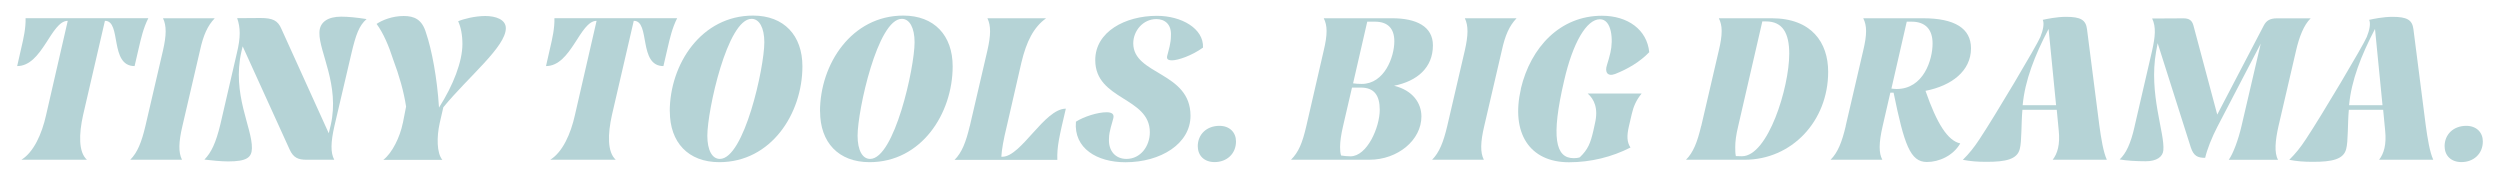
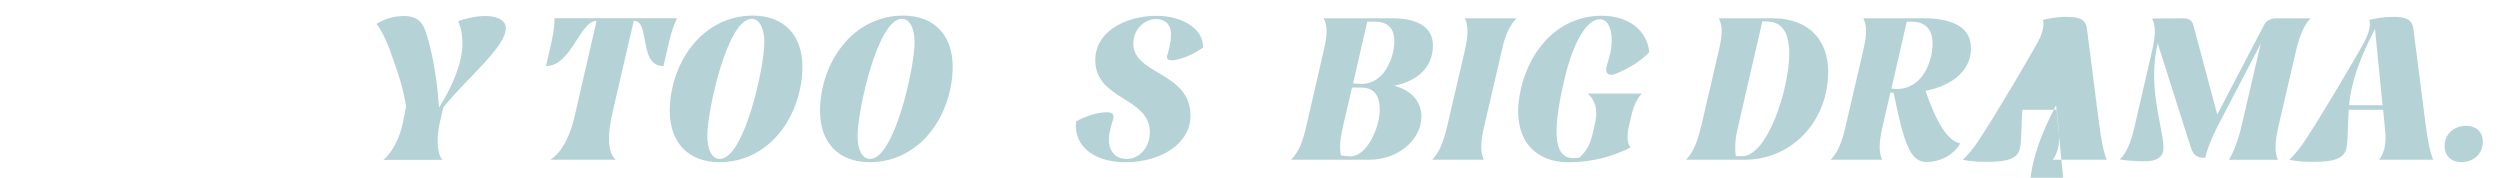
<svg xmlns="http://www.w3.org/2000/svg" id="Ebene_1" viewBox="0 0 300 21.33">
  <defs>
    <style>.cls-1{fill:#b5d3d6;stroke-width:0px;}</style>
  </defs>
-   <path class="cls-1" d="M5.53,13.81l2.6-11.31c-2.01,0-3.03,5.43-6.07,5.43l.48-2.11c.29-1.24.56-2.43.53-3.64h14.73c-.61,1.21-.87,2.4-1.16,3.64l-.49,2.11c-3.03,0-1.55-5.43-3.54-5.43h-.02l-2.62,11.31c-.51,2.28-.56,4.44.46,5.36H2.57c1.48-.92,2.45-3.08,2.96-5.36Z" />
-   <path class="cls-1" d="M17.45,15.12l2.11-9.07c.41-1.8.44-2.96,0-3.86h6.21c-.87.9-1.38,2.06-1.77,3.86l-2.11,9.07c-.46,1.94-.49,3.18-.05,4.05h-6.21c.87-.87,1.36-2.11,1.82-4.05Z" />
-   <path class="cls-1" d="M26.45,14.9l1.96-8.47c.49-1.99.44-3.13.05-4.25l2.79-.02c1.46,0,2.09.29,2.52,1.31l5.68,12.52.24-.99c1.09-4.8-1.41-8.78-1.36-11.06,0-1.33,1.07-1.94,2.6-1.94.87,0,1.87.1,3.06.29-.9.78-1.29,1.87-1.82,4.12l-2.04,8.71c-.44,1.94-.48,3.2-.02,4.05h-3.32c-.99,0-1.58-.22-2.04-1.24l-5.63-12.37-.15.63c-1.16,5.12,1.31,9.12,1.26,11.6-.02,1.12-.63,1.58-2.86,1.58-.75,0-2.11-.12-2.84-.22.83-.85,1.38-2.01,1.92-4.25Z" />
  <path class="cls-1" d="M48.34,14.78l.39-1.99c-.27-1.8-.83-3.74-1.55-5.65-.51-1.6-1.19-3.2-1.99-4.27.68-.46,1.89-.95,3.25-.95,1.26,0,2.21.39,2.69,2.04.68,1.99,1.33,5.39,1.55,8.95,1.72-2.69,2.81-5.53,2.81-7.62,0-1.12-.19-2.04-.51-2.74.61-.27,2.01-.63,3.25-.63s2.47.41,2.47,1.46c0,2.23-4.44,5.77-7.5,9.49l-.44,1.92c-.36,1.63-.36,3.57.32,4.39h-7.08c1.07-.82,2.01-2.77,2.33-4.39Z" />
  <path class="cls-1" d="M68.99,13.81l2.6-11.31c-2.01,0-3.03,5.43-6.07,5.43l.48-2.11c.29-1.24.56-2.43.53-3.64h14.73c-.61,1.21-.87,2.4-1.16,3.64l-.49,2.11c-3.03,0-1.55-5.43-3.54-5.43h-.02l-2.62,11.31c-.51,2.28-.56,4.44.46,5.36h-7.86c1.48-.92,2.45-3.08,2.96-5.36Z" />
  <path class="cls-1" d="M80.37,13.37c0-5.7,3.81-11.5,10-11.5,3.71,0,5.92,2.38,5.92,6.09,0,5.68-3.76,11.5-9.97,11.5-3.74,0-5.94-2.38-5.94-6.09ZM91.72,5.07c0-1.75-.61-2.81-1.53-2.81-2.91,0-5.31,11.01-5.31,14.02,0,1.75.58,2.79,1.5,2.79,2.91,0,5.34-10.94,5.34-14Z" />
  <path class="cls-1" d="M98.4,13.37c0-5.7,3.81-11.5,10-11.5,3.71,0,5.92,2.38,5.92,6.09,0,5.68-3.76,11.5-9.97,11.5-3.74,0-5.94-2.38-5.94-6.09ZM109.75,5.07c0-1.75-.61-2.81-1.53-2.81-2.91,0-5.31,11.01-5.31,14.02,0,1.75.58,2.79,1.5,2.79,2.91,0,5.34-10.94,5.34-14Z" />
-   <path class="cls-1" d="M116.38,15.12l2.11-9.07c.41-1.8.44-2.96,0-3.86h7.04c-1.5,1.09-2.35,2.77-2.96,5.31l-1.75,7.62c-.41,1.67-.61,2.84-.66,3.69h.12c2.26,0,5.05-5.77,7.62-5.77-.8,3.4-1.07,4.54-1.02,6.14h-12.33c.87-.87,1.36-2.11,1.82-4.05Z" />
  <path class="cls-1" d="M129.1,14.61c.95-.61,2.6-1.14,3.69-1.14.63,0,.95.22.8.75-.12.53-.51,1.55-.51,2.38-.1,1.53.8,2.47,2.09,2.47,1.7,0,2.81-1.53,2.81-3.2,0-4.25-6.55-3.83-6.55-8.66,0-3.4,3.59-5.31,7.4-5.31,2.96,0,5.63,1.53,5.53,3.81-1.33.97-3.01,1.53-3.71,1.53-.53,0-.68-.17-.58-.56.17-.68.44-1.5.44-2.35.1-1.46-.78-2.04-1.75-2.04-1.6,0-2.77,1.41-2.77,2.91,0,3.81,6.87,3.4,6.87,8.69,0,3.37-3.59,5.58-7.81,5.58-3.42,0-6.21-1.67-5.94-4.85Z" />
-   <path class="cls-1" d="M143.73,17.57c0-1.5,1.12-2.47,2.6-2.47,1.24,0,1.99.8,1.99,1.87,0,1.5-1.12,2.48-2.57,2.48-1.24,0-2.01-.78-2.01-1.87Z" />
  <path class="cls-1" d="M156.76,15.12l2.09-9.07c.22-.92.34-1.67.34-2.33,0-.61-.12-1.09-.34-1.53h8.2c2.89,0,4.9.97,4.9,3.25,0,2.67-1.87,4.29-4.66,4.85,2.26.56,3.28,2.09,3.28,3.69,0,2.81-2.81,5.19-6.26,5.19h-9.39c.9-.9,1.36-1.97,1.84-4.05ZM160.93,18.66c.34.05.7.1,1.12.1,2.01,0,3.52-3.49,3.52-5.58,0-1.75-.68-2.67-2.26-2.67h-1.07l-1.07,4.61c-.24,1.02-.36,1.87-.36,2.52,0,.39.02.7.12,1.02ZM163.41,10.07c2.72,0,3.91-3.23,3.91-5.12,0-1.55-.8-2.35-2.33-2.35h-.92l-1.7,7.4c.32.05.68.07,1.04.07Z" />
  <path class="cls-1" d="M173.67,15.12l2.11-9.07c.41-1.8.44-2.96,0-3.86h6.21c-.87.9-1.38,2.06-1.77,3.86l-2.11,9.07c-.46,1.94-.49,3.18-.05,4.05h-6.21c.87-.87,1.36-2.11,1.82-4.05Z" />
  <path class="cls-1" d="M182.5,10.65c1.19-5,4.73-8.76,9.73-8.76,3.11,0,5.41,1.67,5.68,4.37-1.09,1.14-2.55,2.01-4.1,2.62-.92.34-1.26-.24-.97-1.09.17-.51.29-1,.41-1.48.36-1.53.17-4-1.26-4-1.6,0-3.25,2.81-4.29,7.35-1.6,6.84-1.04,9.32,1.14,9.32.24,0,.49-.02.73-.1,1-.95,1.29-1.72,1.63-3.18l.19-.87c.44-1.84-.1-2.94-.87-3.61h6.48c-.65.78-.99,1.58-1.19,2.47l-.34,1.46c-.27,1.16-.24,1.92.19,2.55-2.23,1.14-4.78,1.77-7.38,1.77-4.75,0-6.99-3.52-5.77-8.81ZM190.24,18.56l-.36.19c.12-.05.24-.12.36-.19Z" />
  <path class="cls-1" d="M204.15,15.12l2.11-9.07c.22-.92.34-1.67.34-2.33,0-.61-.12-1.09-.34-1.53h6.33c4.8,0,6.79,2.91,6.79,6.43,0,5.94-4.39,10.55-10.02,10.55h-7.04c.87-.87,1.36-2.11,1.82-4.05ZM208.3,18.73l.73.02c3.13,0,5.68-8.25,5.68-12.3,0-2.45-.78-3.88-2.79-3.88h-.44l-2.89,12.54c-.27,1.09-.36,1.89-.36,2.52,0,.41,0,.75.07,1.09Z" />
  <path class="cls-1" d="M221.48,15.12l2.11-9.07c.22-.92.34-1.67.34-2.33,0-.61-.12-1.09-.34-1.53h7.16c3.81,0,5.77,1.21,5.77,3.61,0,2.72-2.33,4.49-5.46,5.1,1.36,3.93,2.67,5.99,4.17,6.31-.85,1.48-2.55,2.23-4,2.23-2.01,0-2.72-2.09-4-8.32h-.39l-.92,4c-.24,1.02-.36,1.87-.36,2.52s.1,1.12.32,1.53h-6.21c.87-.87,1.36-2.11,1.82-4.05ZM227.59,10.68c3.23,0,4.32-3.49,4.32-5.46,0-1.7-.87-2.62-2.52-2.62h-.58l-1.84,8.03c.19.02.41.05.63.05Z" />
-   <path class="cls-1" d="M235.55,19.17c.75-.75,1.31-1.43,2.01-2.5,1.79-2.69,6.87-11.23,7.28-12.23.34-.83.49-1.63.29-2.06.46-.1,1.67-.36,2.79-.36,1.75,0,2.38.36,2.52,1.48l1.48,11.55c.22,1.6.48,3.2.9,4.12h-6.5c.58-.73.9-1.84.73-3.49l-.24-2.5h-4.12c-.15,1.6-.07,3.81-.32,4.71-.32,1.24-1.7,1.53-3.98,1.53-1.17,0-1.92-.07-2.84-.24ZM246.73,12.62l-.9-9.15c-1.67,3.2-2.84,6.19-3.11,9.15h4Z" />
+   <path class="cls-1" d="M235.55,19.17c.75-.75,1.31-1.43,2.01-2.5,1.79-2.69,6.87-11.23,7.28-12.23.34-.83.49-1.63.29-2.06.46-.1,1.67-.36,2.79-.36,1.75,0,2.38.36,2.52,1.48l1.48,11.55c.22,1.6.48,3.2.9,4.12h-6.5c.58-.73.9-1.84.73-3.49l-.24-2.5h-4.12c-.15,1.6-.07,3.81-.32,4.71-.32,1.24-1.7,1.53-3.98,1.53-1.17,0-1.92-.07-2.84-.24ZM246.73,12.62c-1.67,3.2-2.84,6.19-3.11,9.15h4Z" />
  <path class="cls-1" d="M256.15,15.17l2.11-9.12c.36-1.63.49-2.79,0-3.83l3.74-.02c.7,0,1.04.24,1.21.85l2.86,10.7,5.58-10.68c.32-.63.8-.87,1.58-.87h4.05c-.83.8-1.38,2.26-1.75,3.86l-2.11,9.07c-.39,1.72-.53,3.23-.05,4.05h-5.92c.53-.75,1.14-2.38,1.53-4.05l2.31-9.9-5.19,9.95c-.68,1.31-1.26,2.77-1.48,3.76-.9,0-1.38-.22-1.72-1.24l-3.98-12.52-.19,1.02c-.9,5.07,1.07,9.78.87,11.84-.07.78-.8,1.31-2.11,1.31-1.12,0-2.33-.07-3.13-.22.75-.7,1.33-1.89,1.79-3.95Z" />
  <path class="cls-1" d="M274.72,19.17c.75-.75,1.31-1.43,2.01-2.5,1.79-2.69,6.87-11.23,7.28-12.23.34-.83.49-1.63.29-2.06.46-.1,1.67-.36,2.79-.36,1.75,0,2.38.36,2.52,1.48l1.48,11.55c.22,1.6.48,3.2.9,4.12h-6.5c.58-.73.9-1.84.73-3.49l-.24-2.5h-4.12c-.15,1.6-.07,3.81-.32,4.71-.32,1.24-1.7,1.53-3.98,1.53-1.17,0-1.92-.07-2.84-.24ZM285.9,12.62l-.9-9.15c-1.67,3.2-2.84,6.19-3.11,9.15h4Z" />
  <path class="cls-1" d="M293.35,17.57c0-1.5,1.12-2.47,2.6-2.47,1.24,0,1.99.8,1.99,1.87,0,1.5-1.12,2.48-2.57,2.48-1.24,0-2.01-.78-2.01-1.87Z" />
</svg>